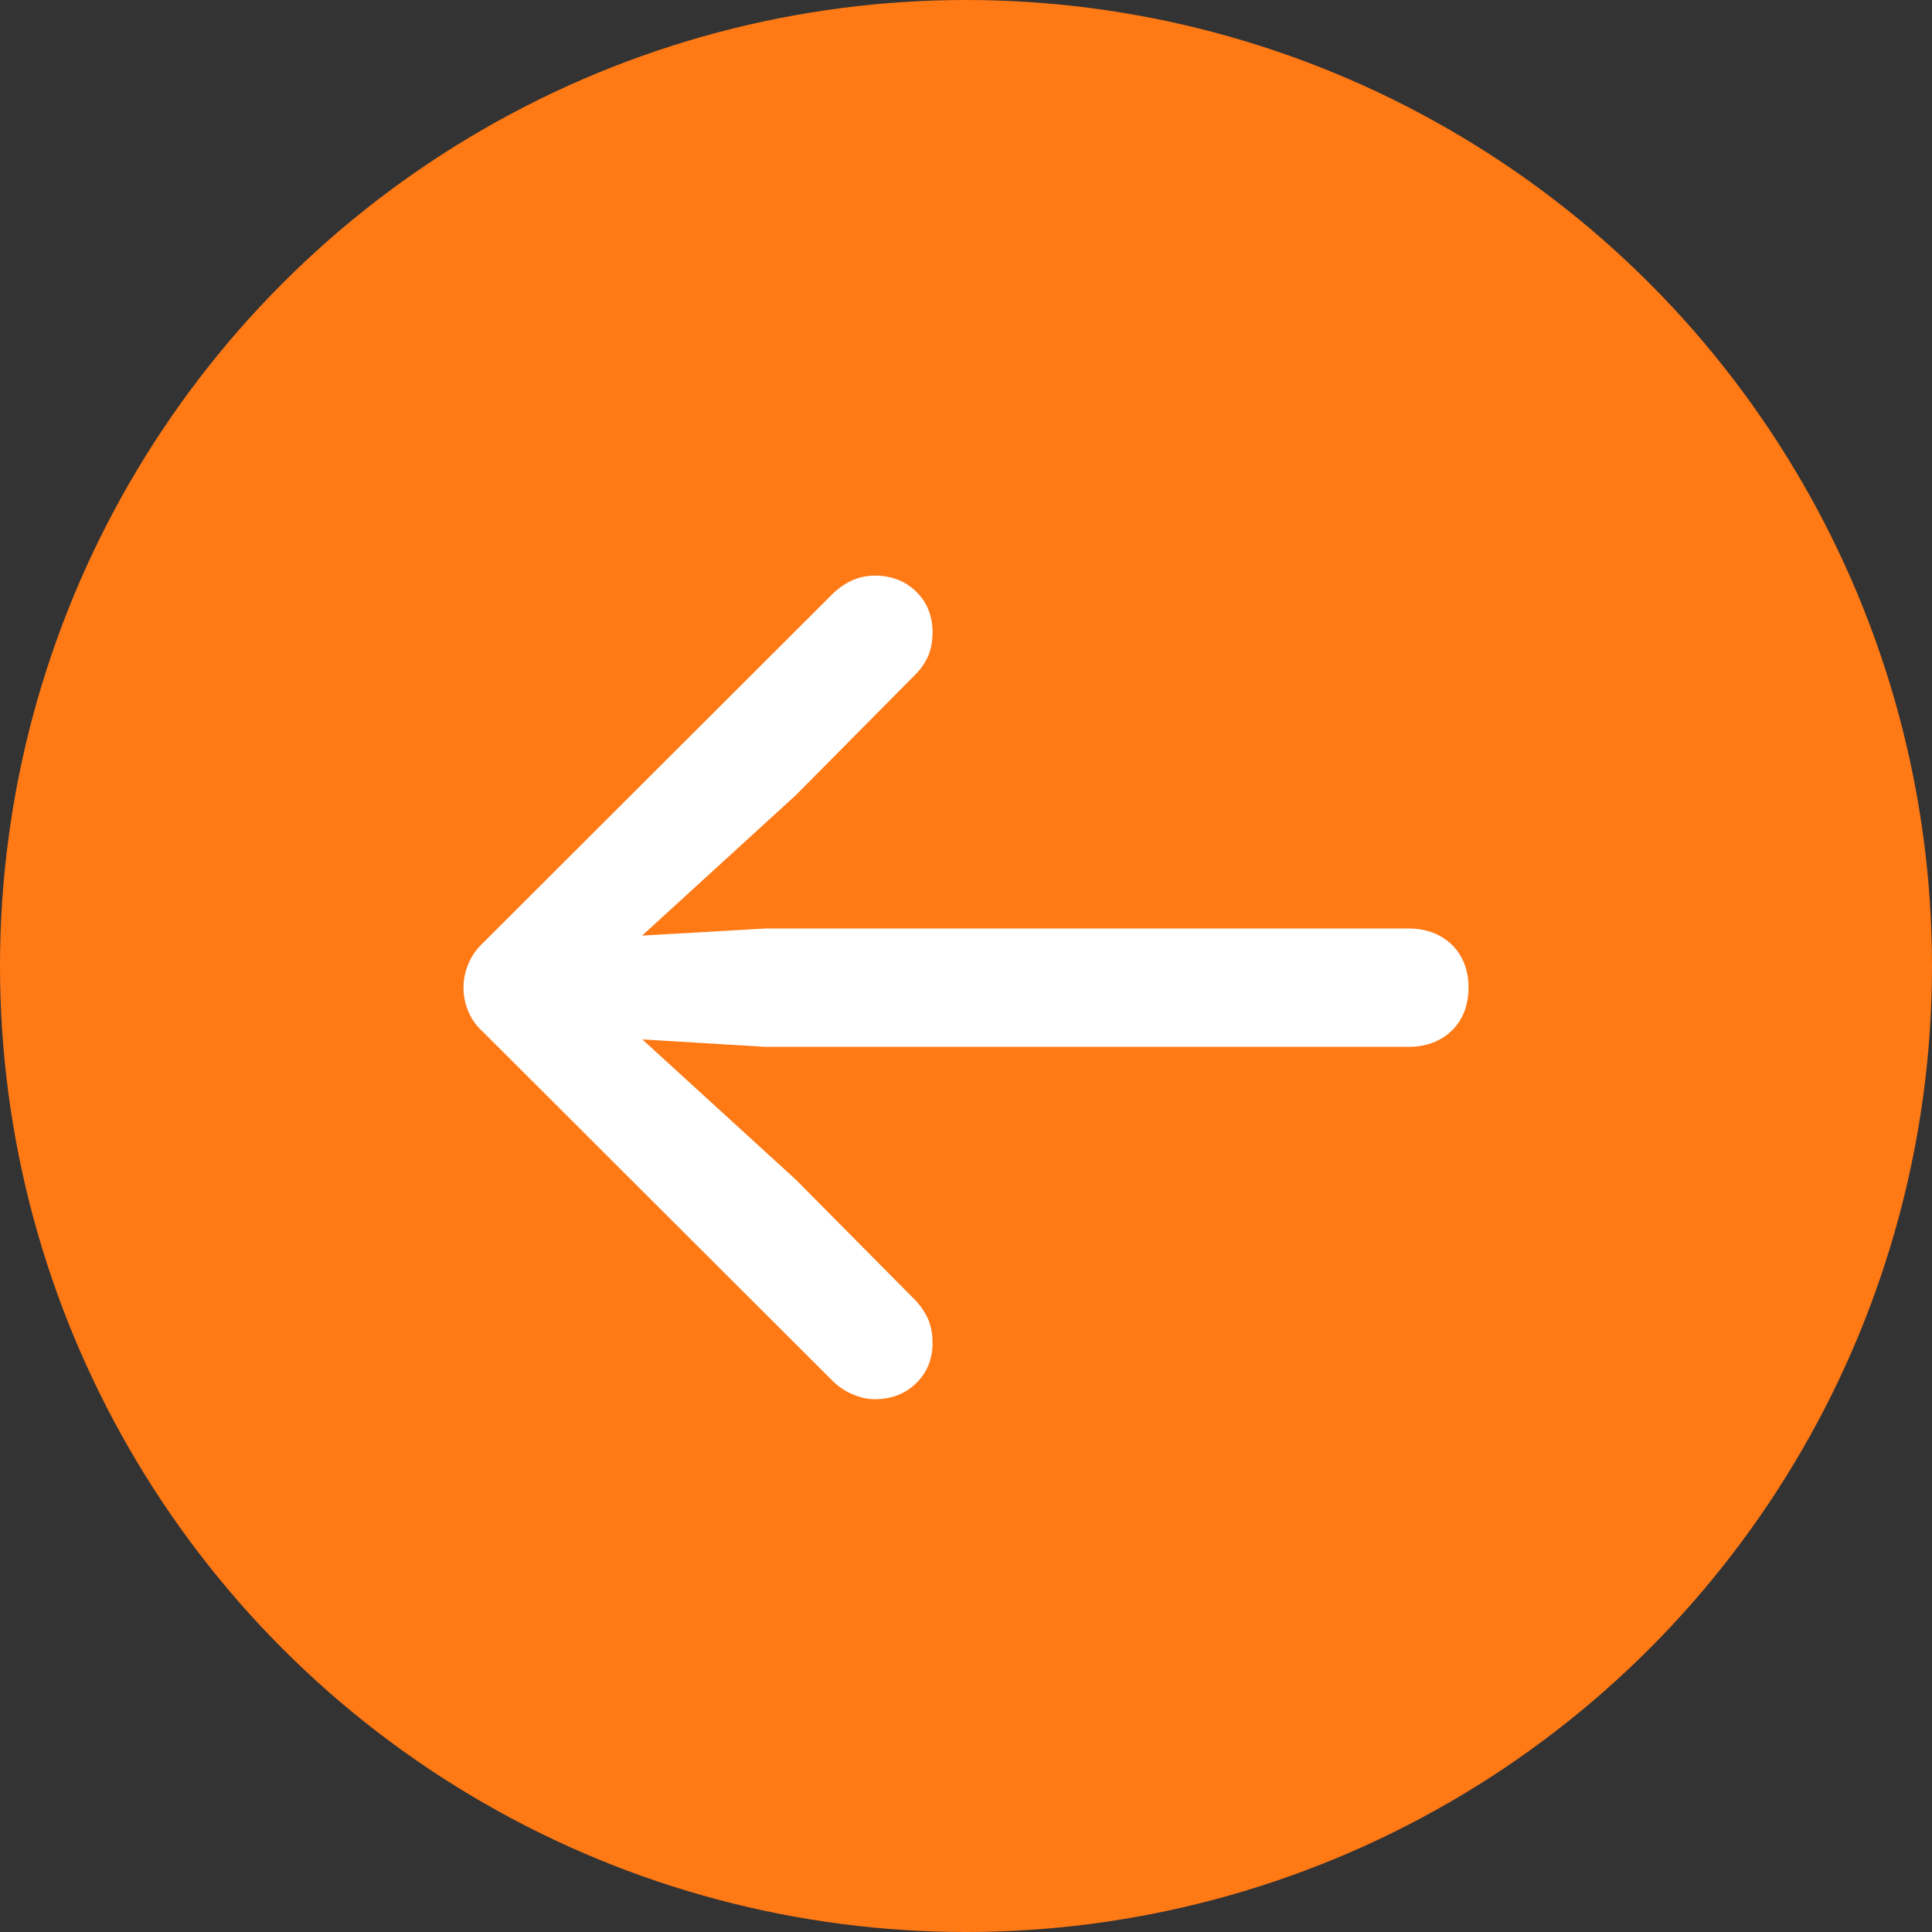
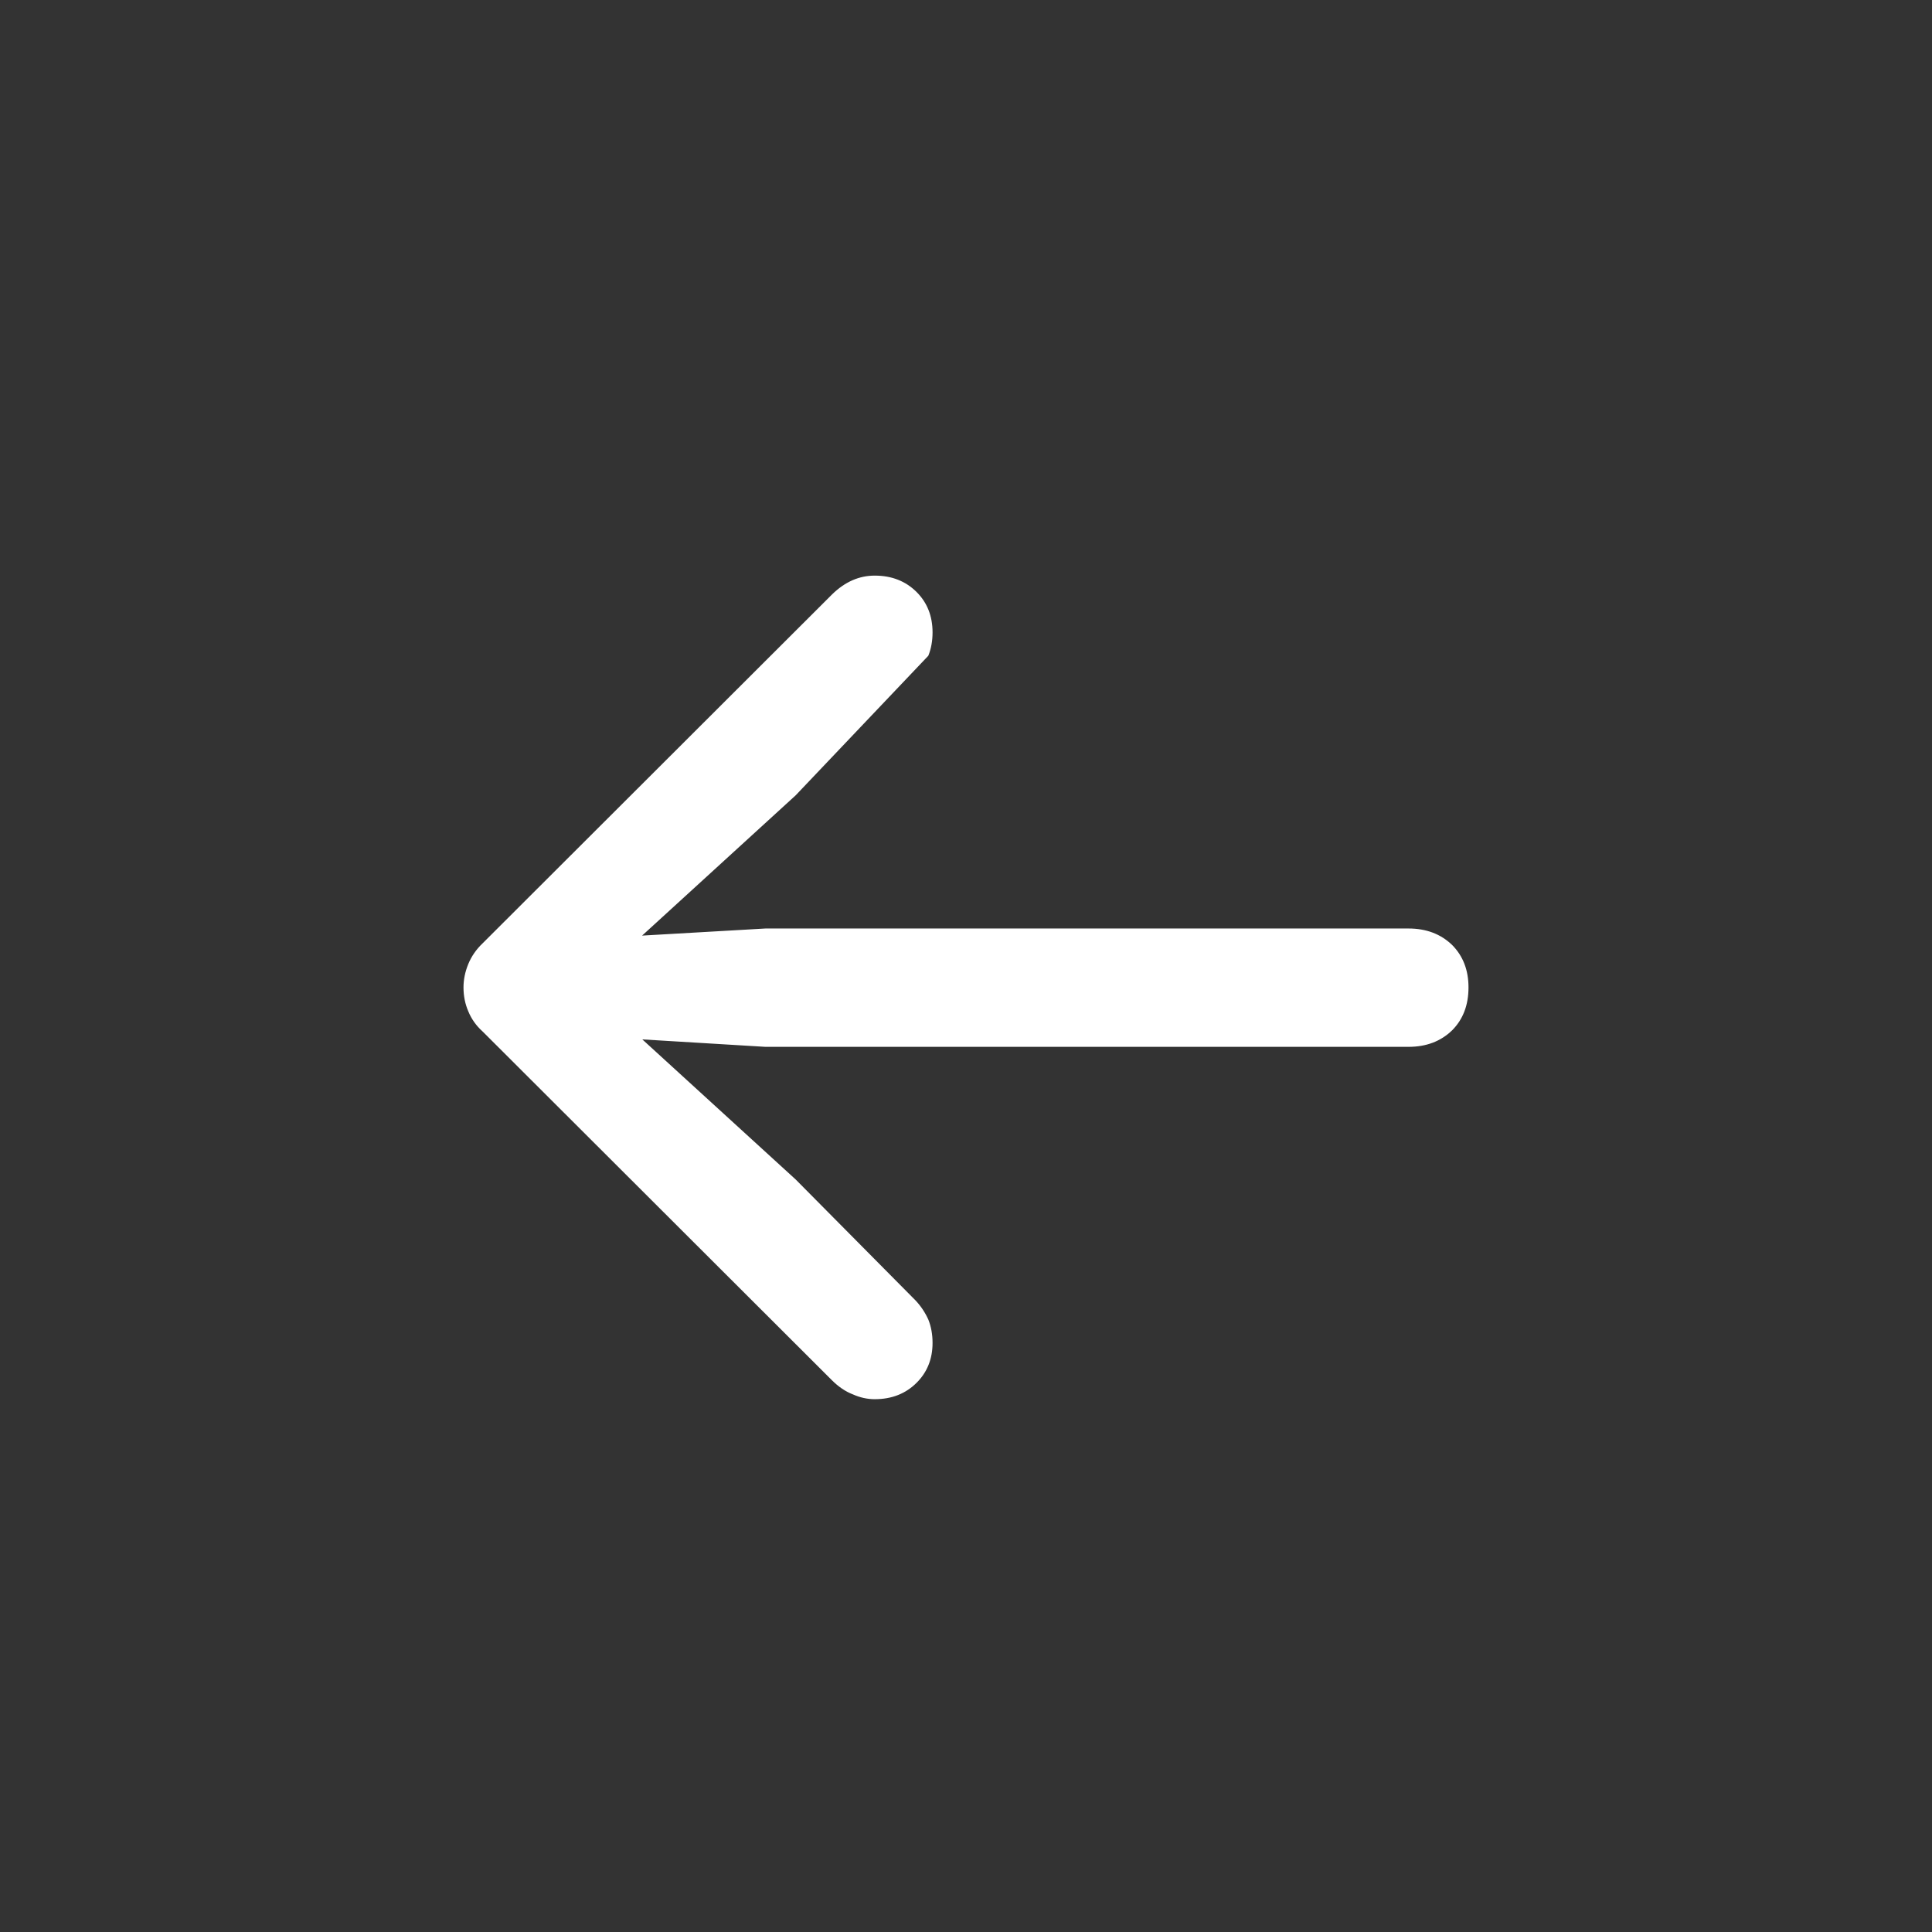
<svg xmlns="http://www.w3.org/2000/svg" width="32" height="32" viewBox="0 0 32 32" fill="none">
  <rect x="0" y="0" width="32" height="32" fill="#333333" stroke="none" />
-   <circle cx="16" cy="16" r="16" transform="rotate(-180 16 16)" fill="#FF7915" />
-   <path d="M7.677 16.355C7.677 16.226 7.703 16.097 7.756 15.968C7.809 15.839 7.888 15.725 7.993 15.625L13.785 9.842C13.996 9.637 14.23 9.534 14.488 9.534C14.77 9.534 15.001 9.625 15.183 9.807C15.358 9.982 15.446 10.205 15.446 10.475C15.446 10.615 15.423 10.744 15.376 10.861C15.323 10.979 15.253 11.081 15.165 11.169L13.179 13.173L9.936 16.135L9.619 15.555L12.678 15.379L23.33 15.379C23.623 15.379 23.863 15.47 24.051 15.651C24.232 15.833 24.323 16.067 24.323 16.355C24.323 16.648 24.232 16.885 24.051 17.066C23.863 17.248 23.623 17.339 23.33 17.339L12.678 17.339L9.619 17.154L9.936 16.574L13.179 19.536L15.165 21.54C15.253 21.634 15.323 21.739 15.376 21.856C15.423 21.974 15.446 22.102 15.446 22.243C15.446 22.507 15.358 22.727 15.183 22.902C15.001 23.084 14.77 23.175 14.488 23.175C14.365 23.175 14.245 23.148 14.128 23.096C14.005 23.049 13.888 22.97 13.776 22.858L7.993 17.084C7.888 16.99 7.809 16.879 7.756 16.75C7.703 16.627 7.677 16.495 7.677 16.355Z" fill="white" />
+   <path d="M7.677 16.355C7.677 16.226 7.703 16.097 7.756 15.968C7.809 15.839 7.888 15.725 7.993 15.625L13.785 9.842C13.996 9.637 14.23 9.534 14.488 9.534C14.77 9.534 15.001 9.625 15.183 9.807C15.358 9.982 15.446 10.205 15.446 10.475C15.446 10.615 15.423 10.744 15.376 10.861L13.179 13.173L9.936 16.135L9.619 15.555L12.678 15.379L23.33 15.379C23.623 15.379 23.863 15.47 24.051 15.651C24.232 15.833 24.323 16.067 24.323 16.355C24.323 16.648 24.232 16.885 24.051 17.066C23.863 17.248 23.623 17.339 23.33 17.339L12.678 17.339L9.619 17.154L9.936 16.574L13.179 19.536L15.165 21.54C15.253 21.634 15.323 21.739 15.376 21.856C15.423 21.974 15.446 22.102 15.446 22.243C15.446 22.507 15.358 22.727 15.183 22.902C15.001 23.084 14.77 23.175 14.488 23.175C14.365 23.175 14.245 23.148 14.128 23.096C14.005 23.049 13.888 22.97 13.776 22.858L7.993 17.084C7.888 16.99 7.809 16.879 7.756 16.75C7.703 16.627 7.677 16.495 7.677 16.355Z" fill="white" />
</svg>